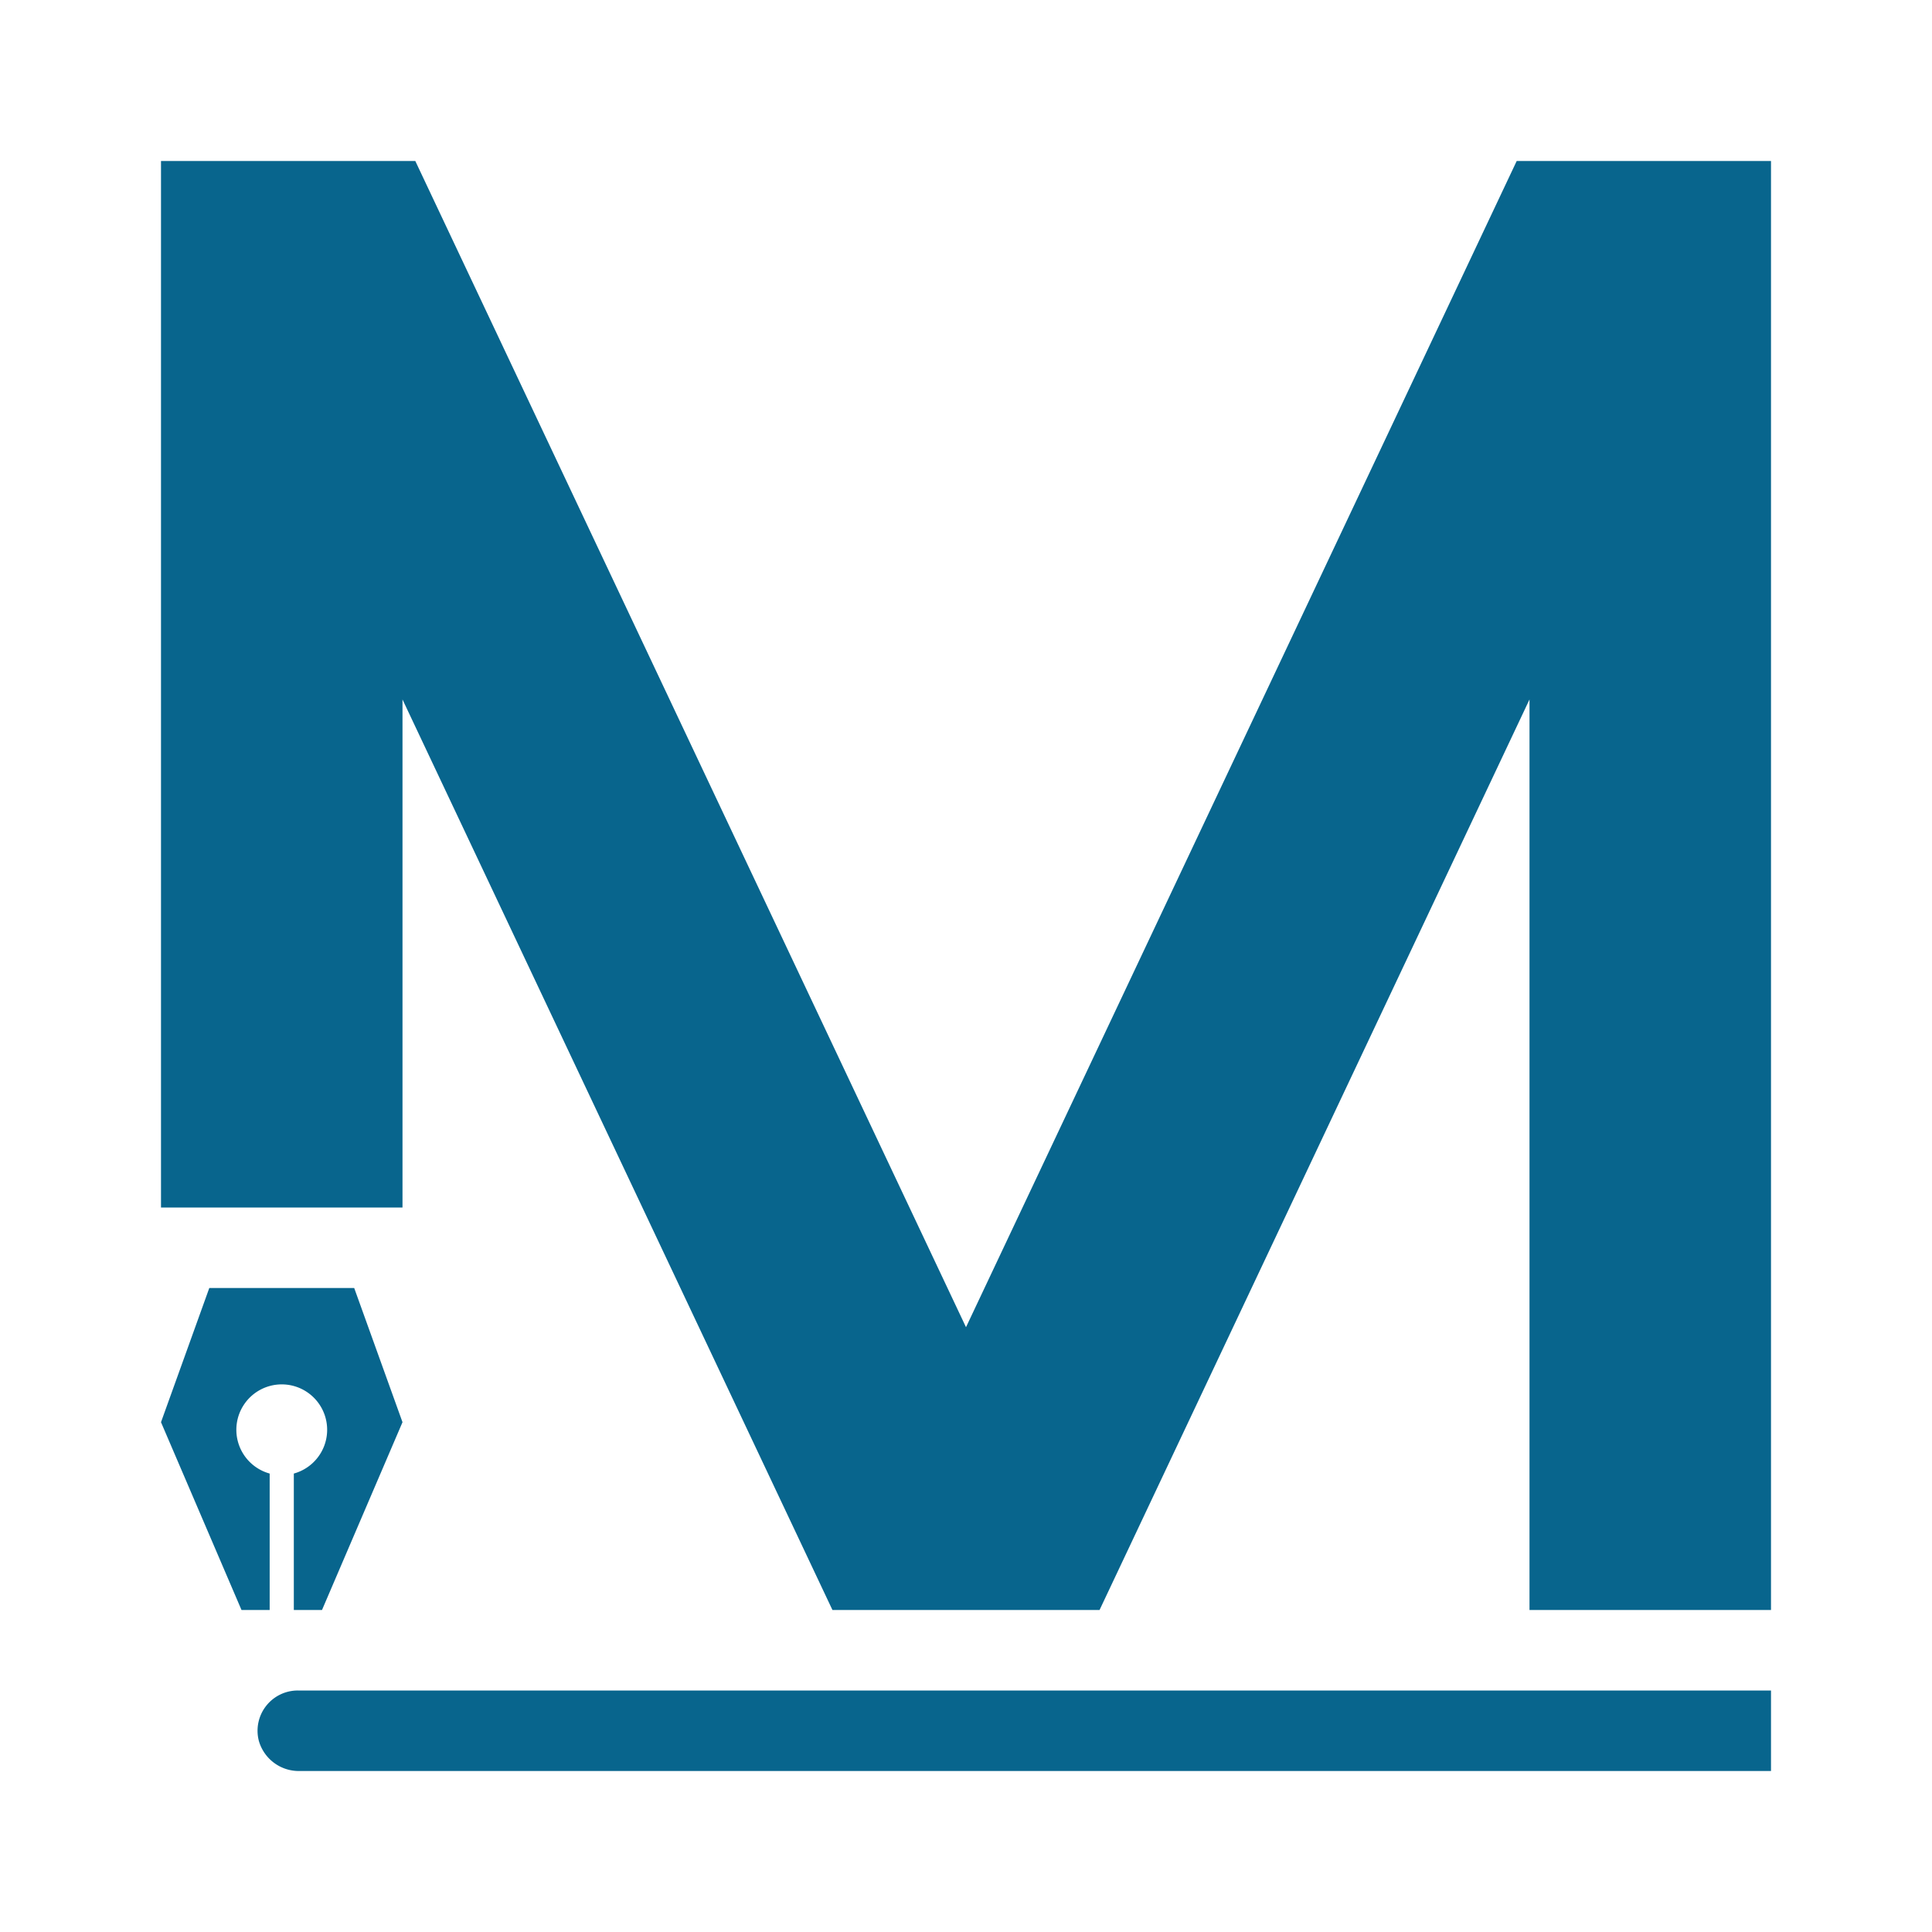
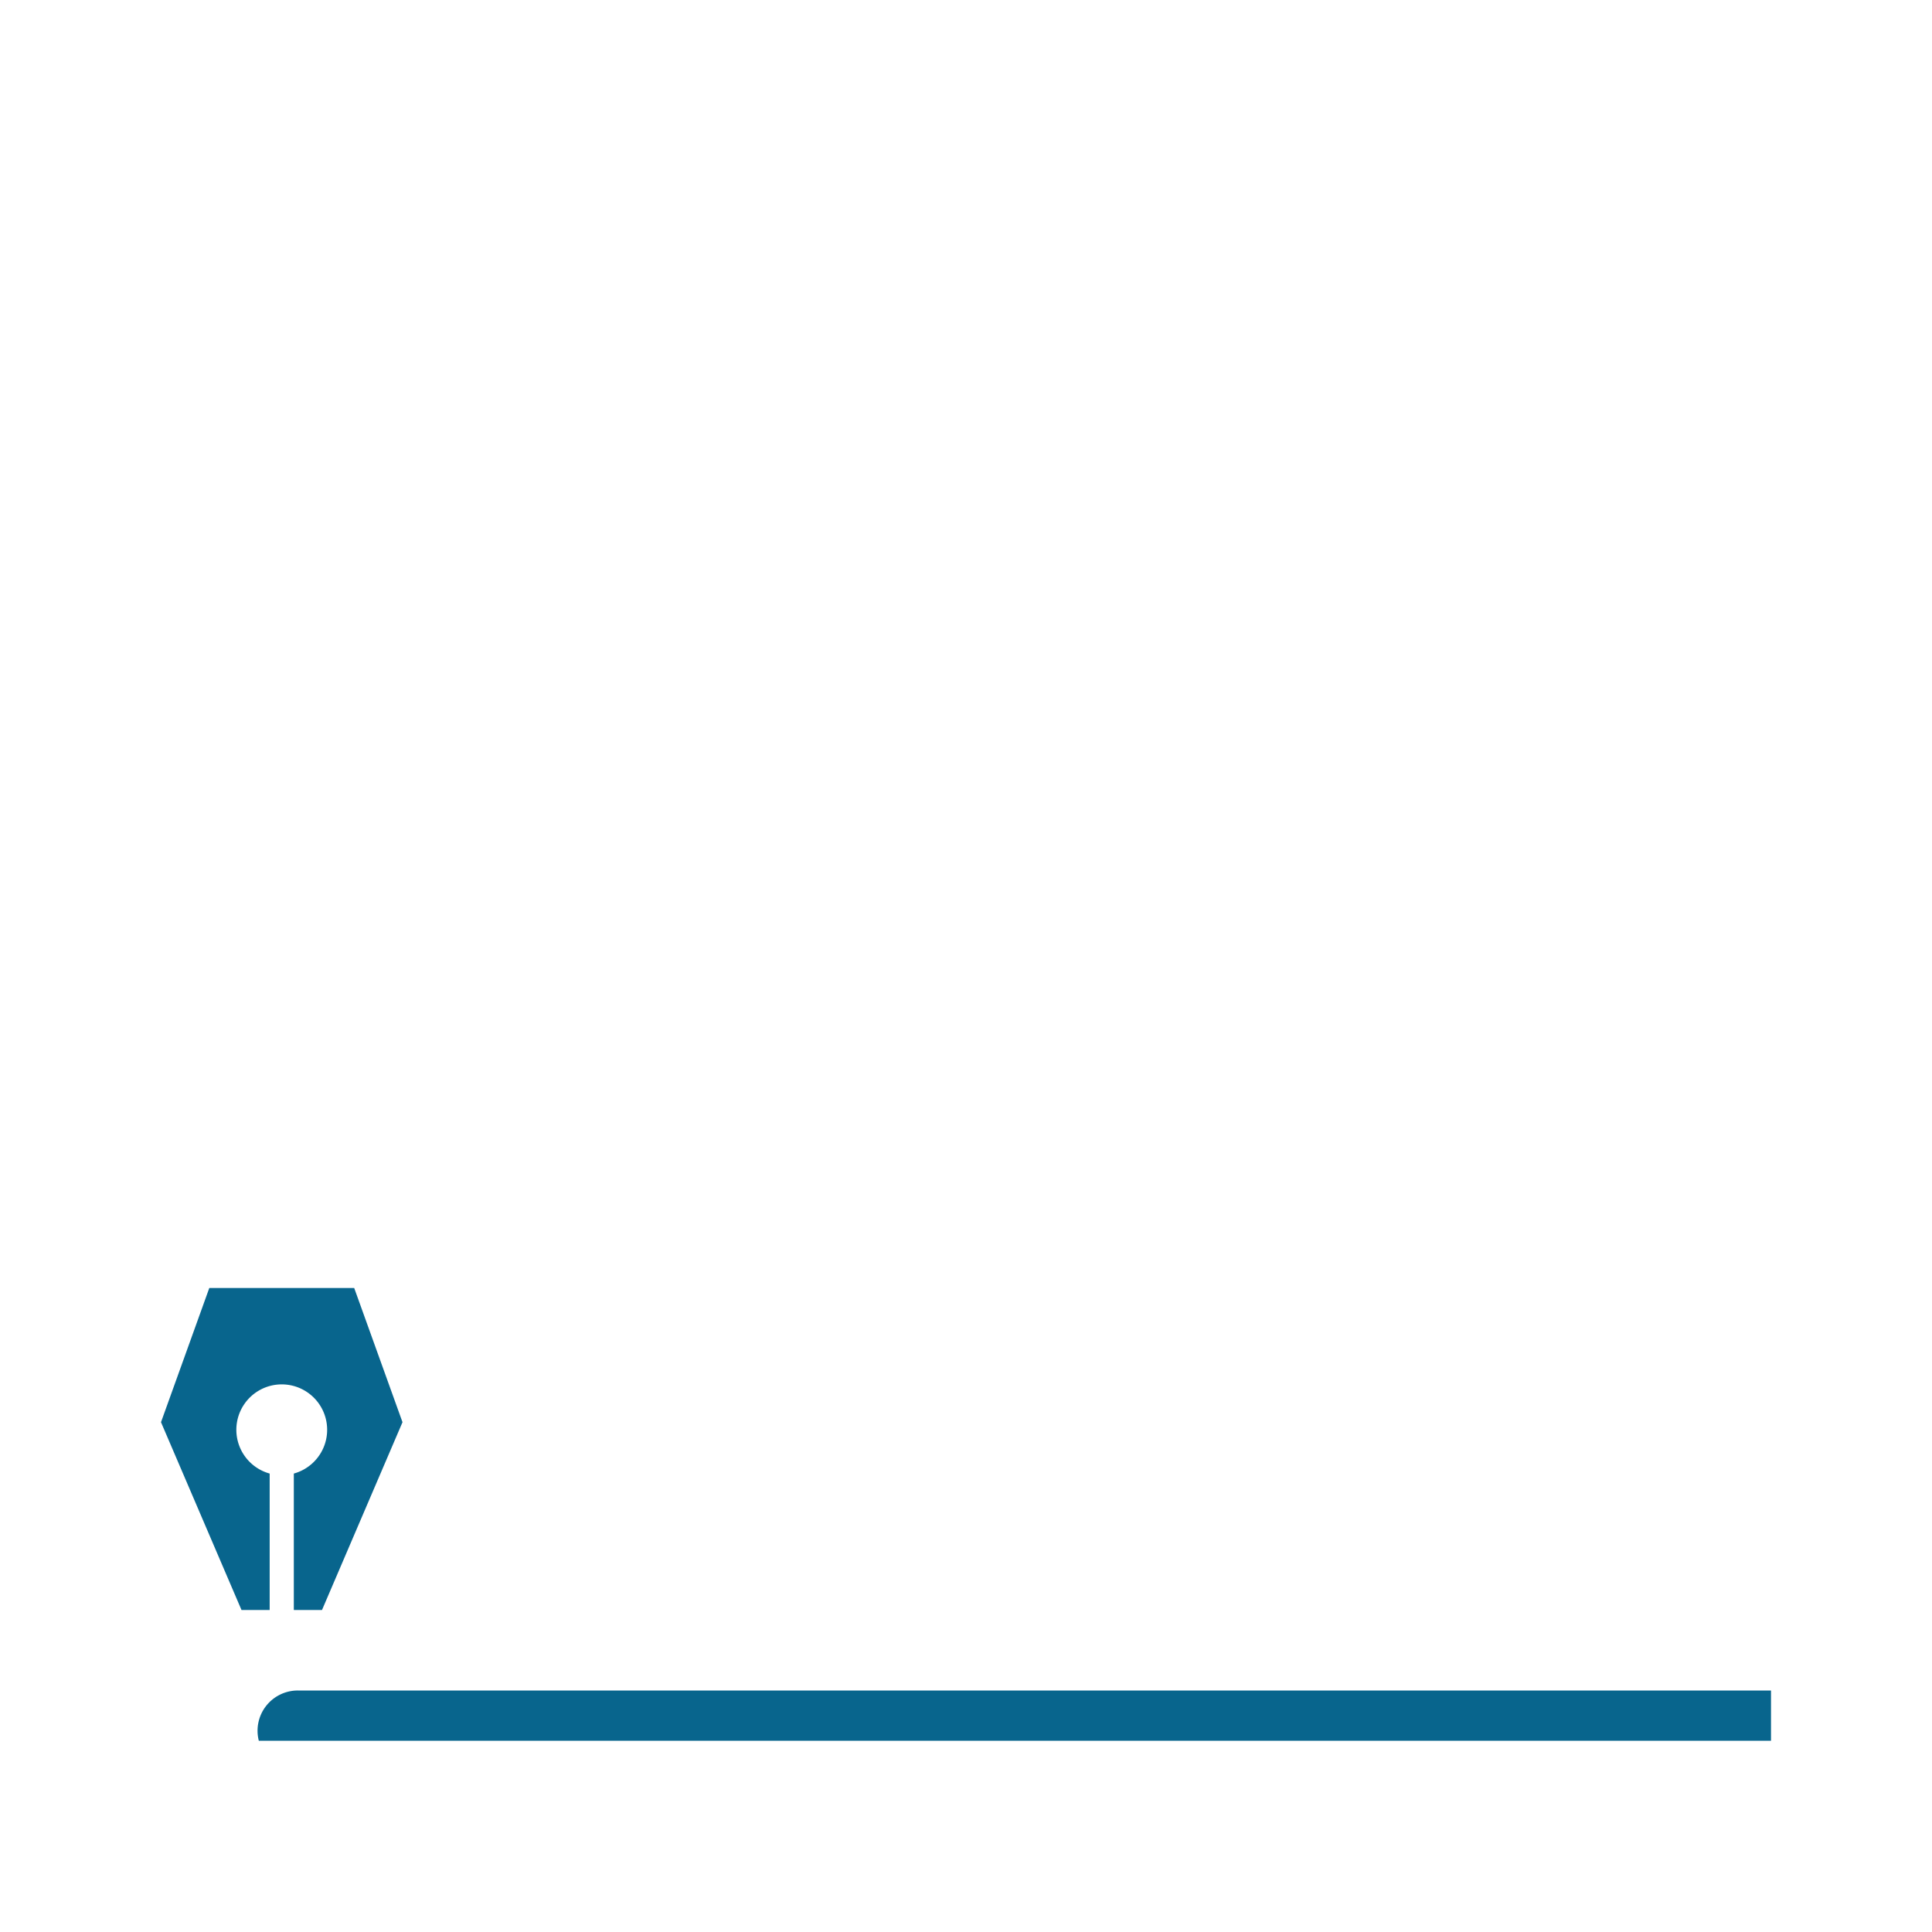
<svg xmlns="http://www.w3.org/2000/svg" id="Layer_1" data-name="Layer 1" viewBox="0 0 240 240">
  <defs>
    <style>.cls-1{fill:#08658d;}</style>
  </defs>
  <path class="cls-1" d="M44,160H26l-6,16.67L30,200h3.5V183.05a5.64,5.64,0,1,1,3,0V200H40l10-23.33Z" />
-   <polygon class="cls-1" points="190 86.89 190 200 220 200 220 20 188.41 20 120 164.87 51.59 20 20 20 20 150 50 150 50 86.89 103.41 200 136.59 200 190 86.89" />
-   <path class="cls-1" d="M32.15,216.24A5.16,5.16,0,0,0,37.24,220H220V210H37A5,5,0,0,0,32.15,216.24Z" />
+   <path class="cls-1" d="M32.15,216.24H220V210H37A5,5,0,0,0,32.15,216.24Z" />
</svg>